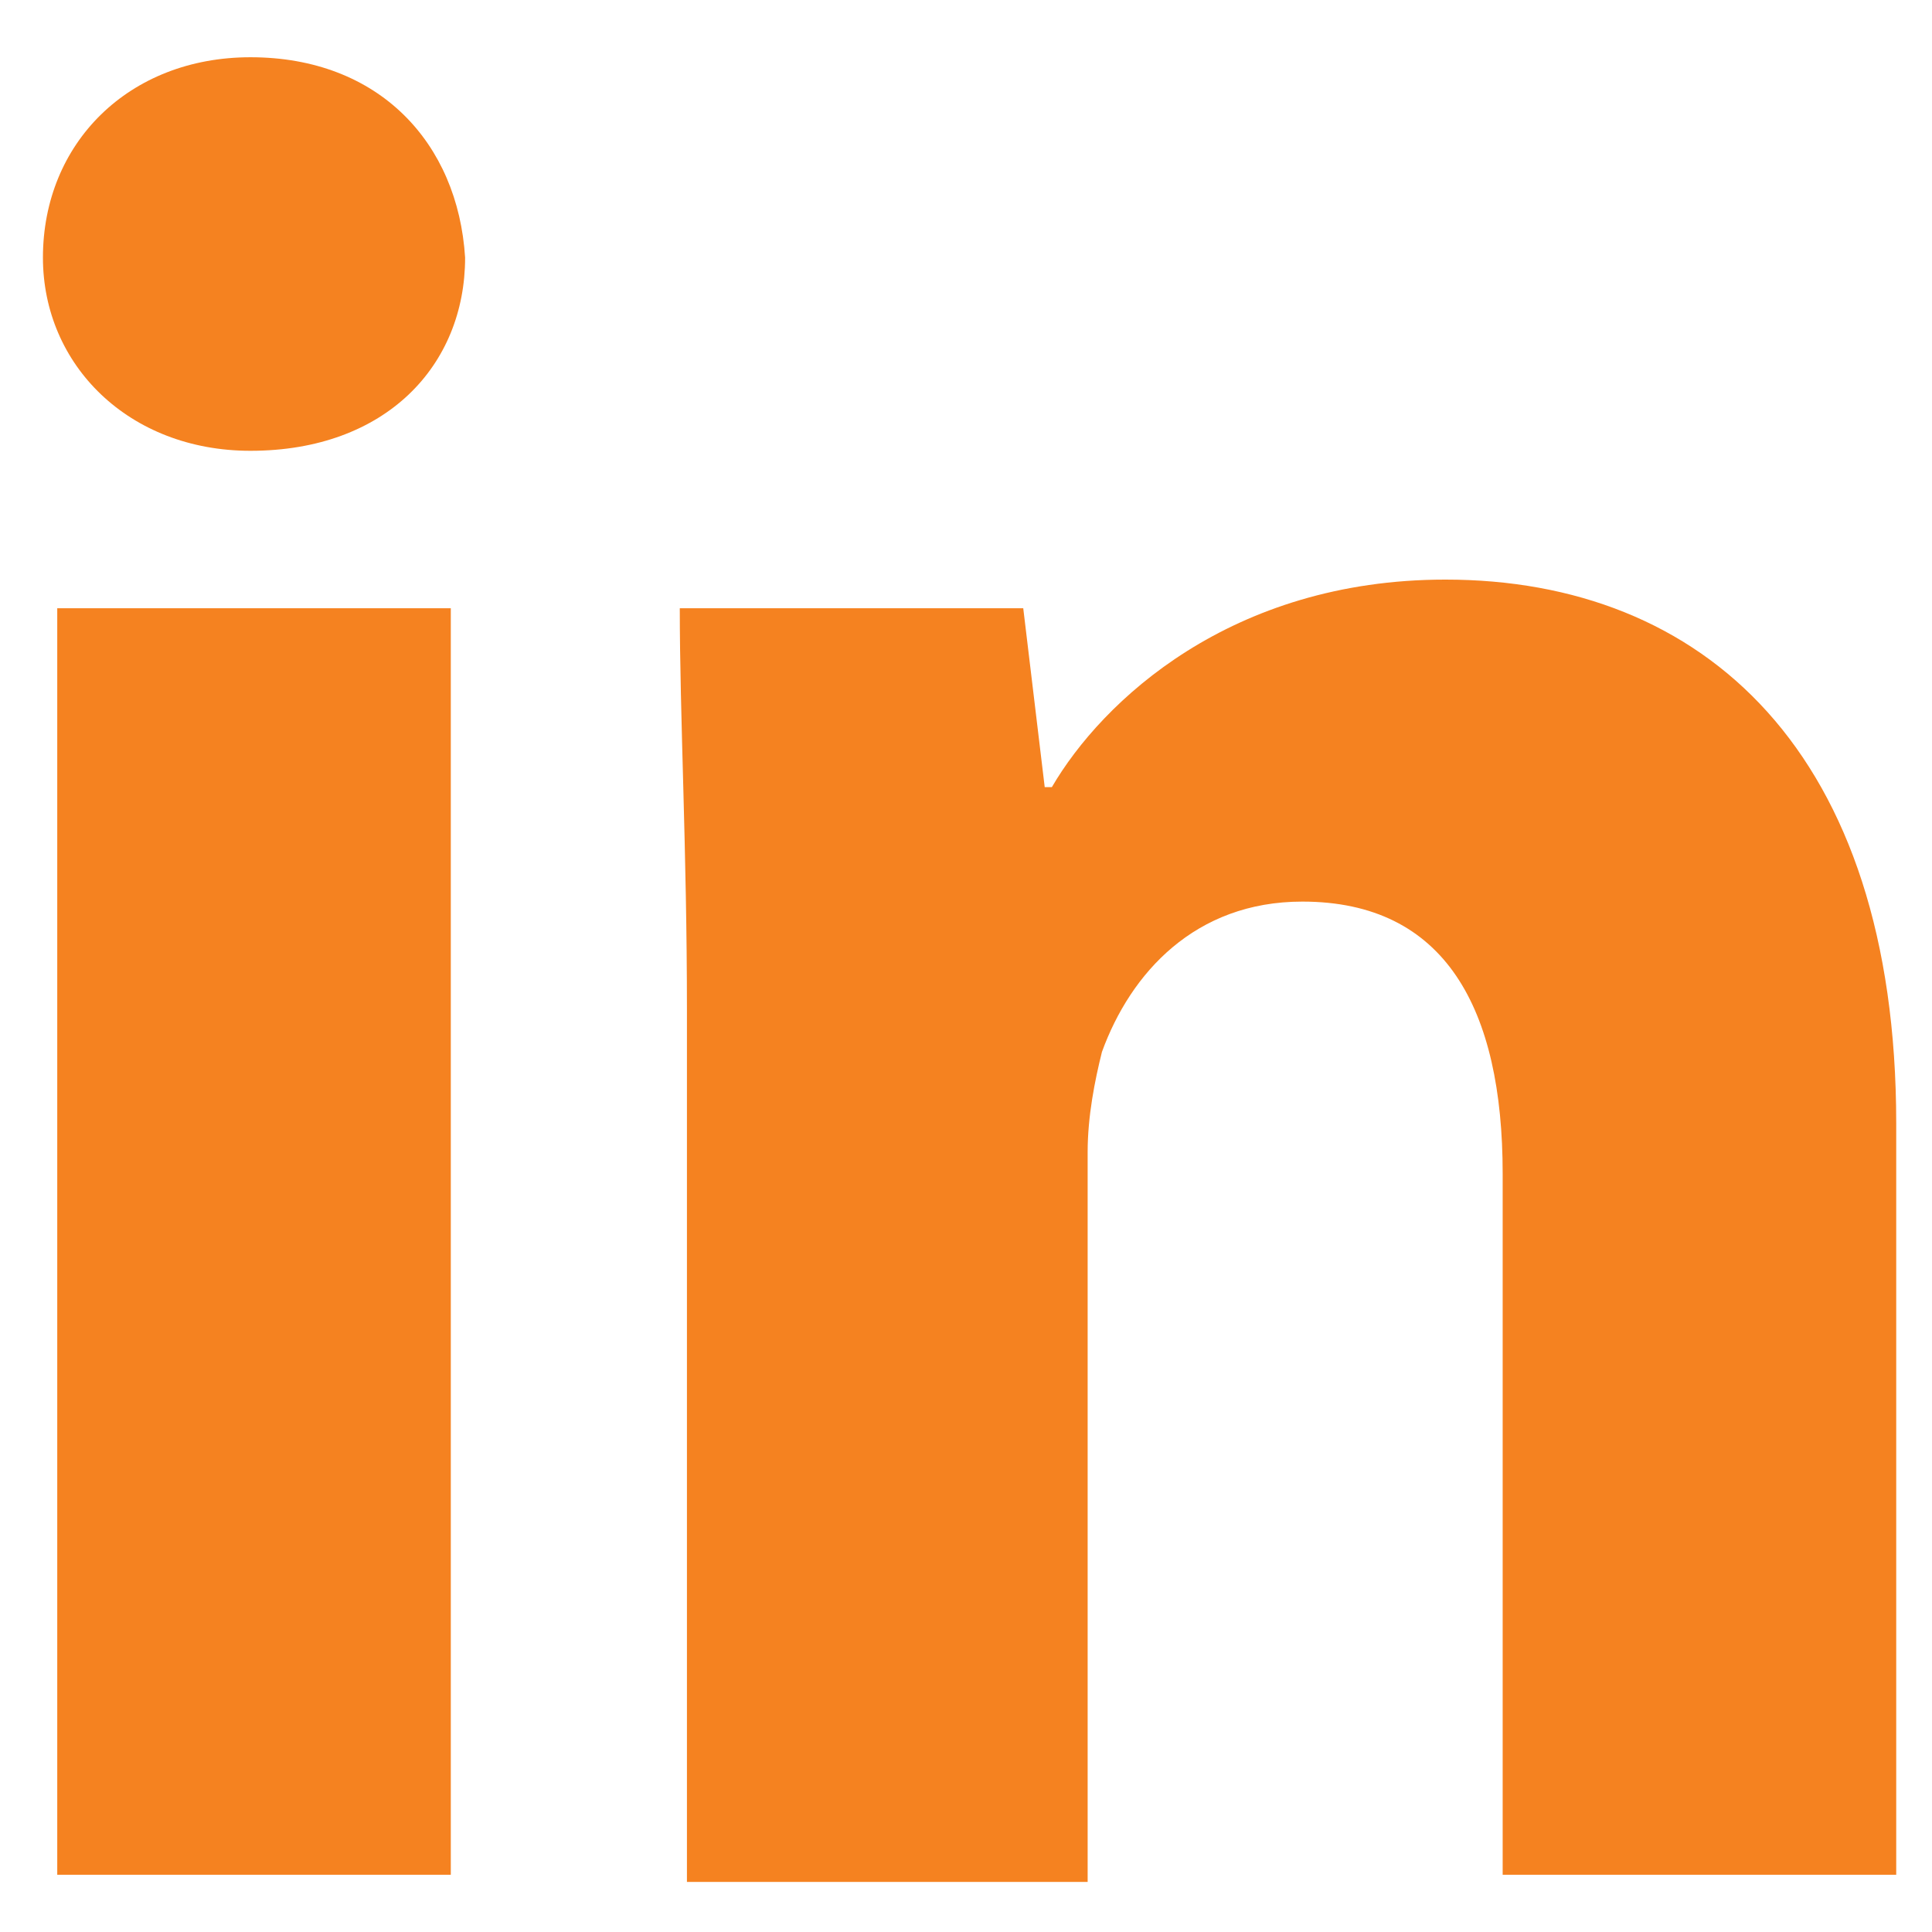
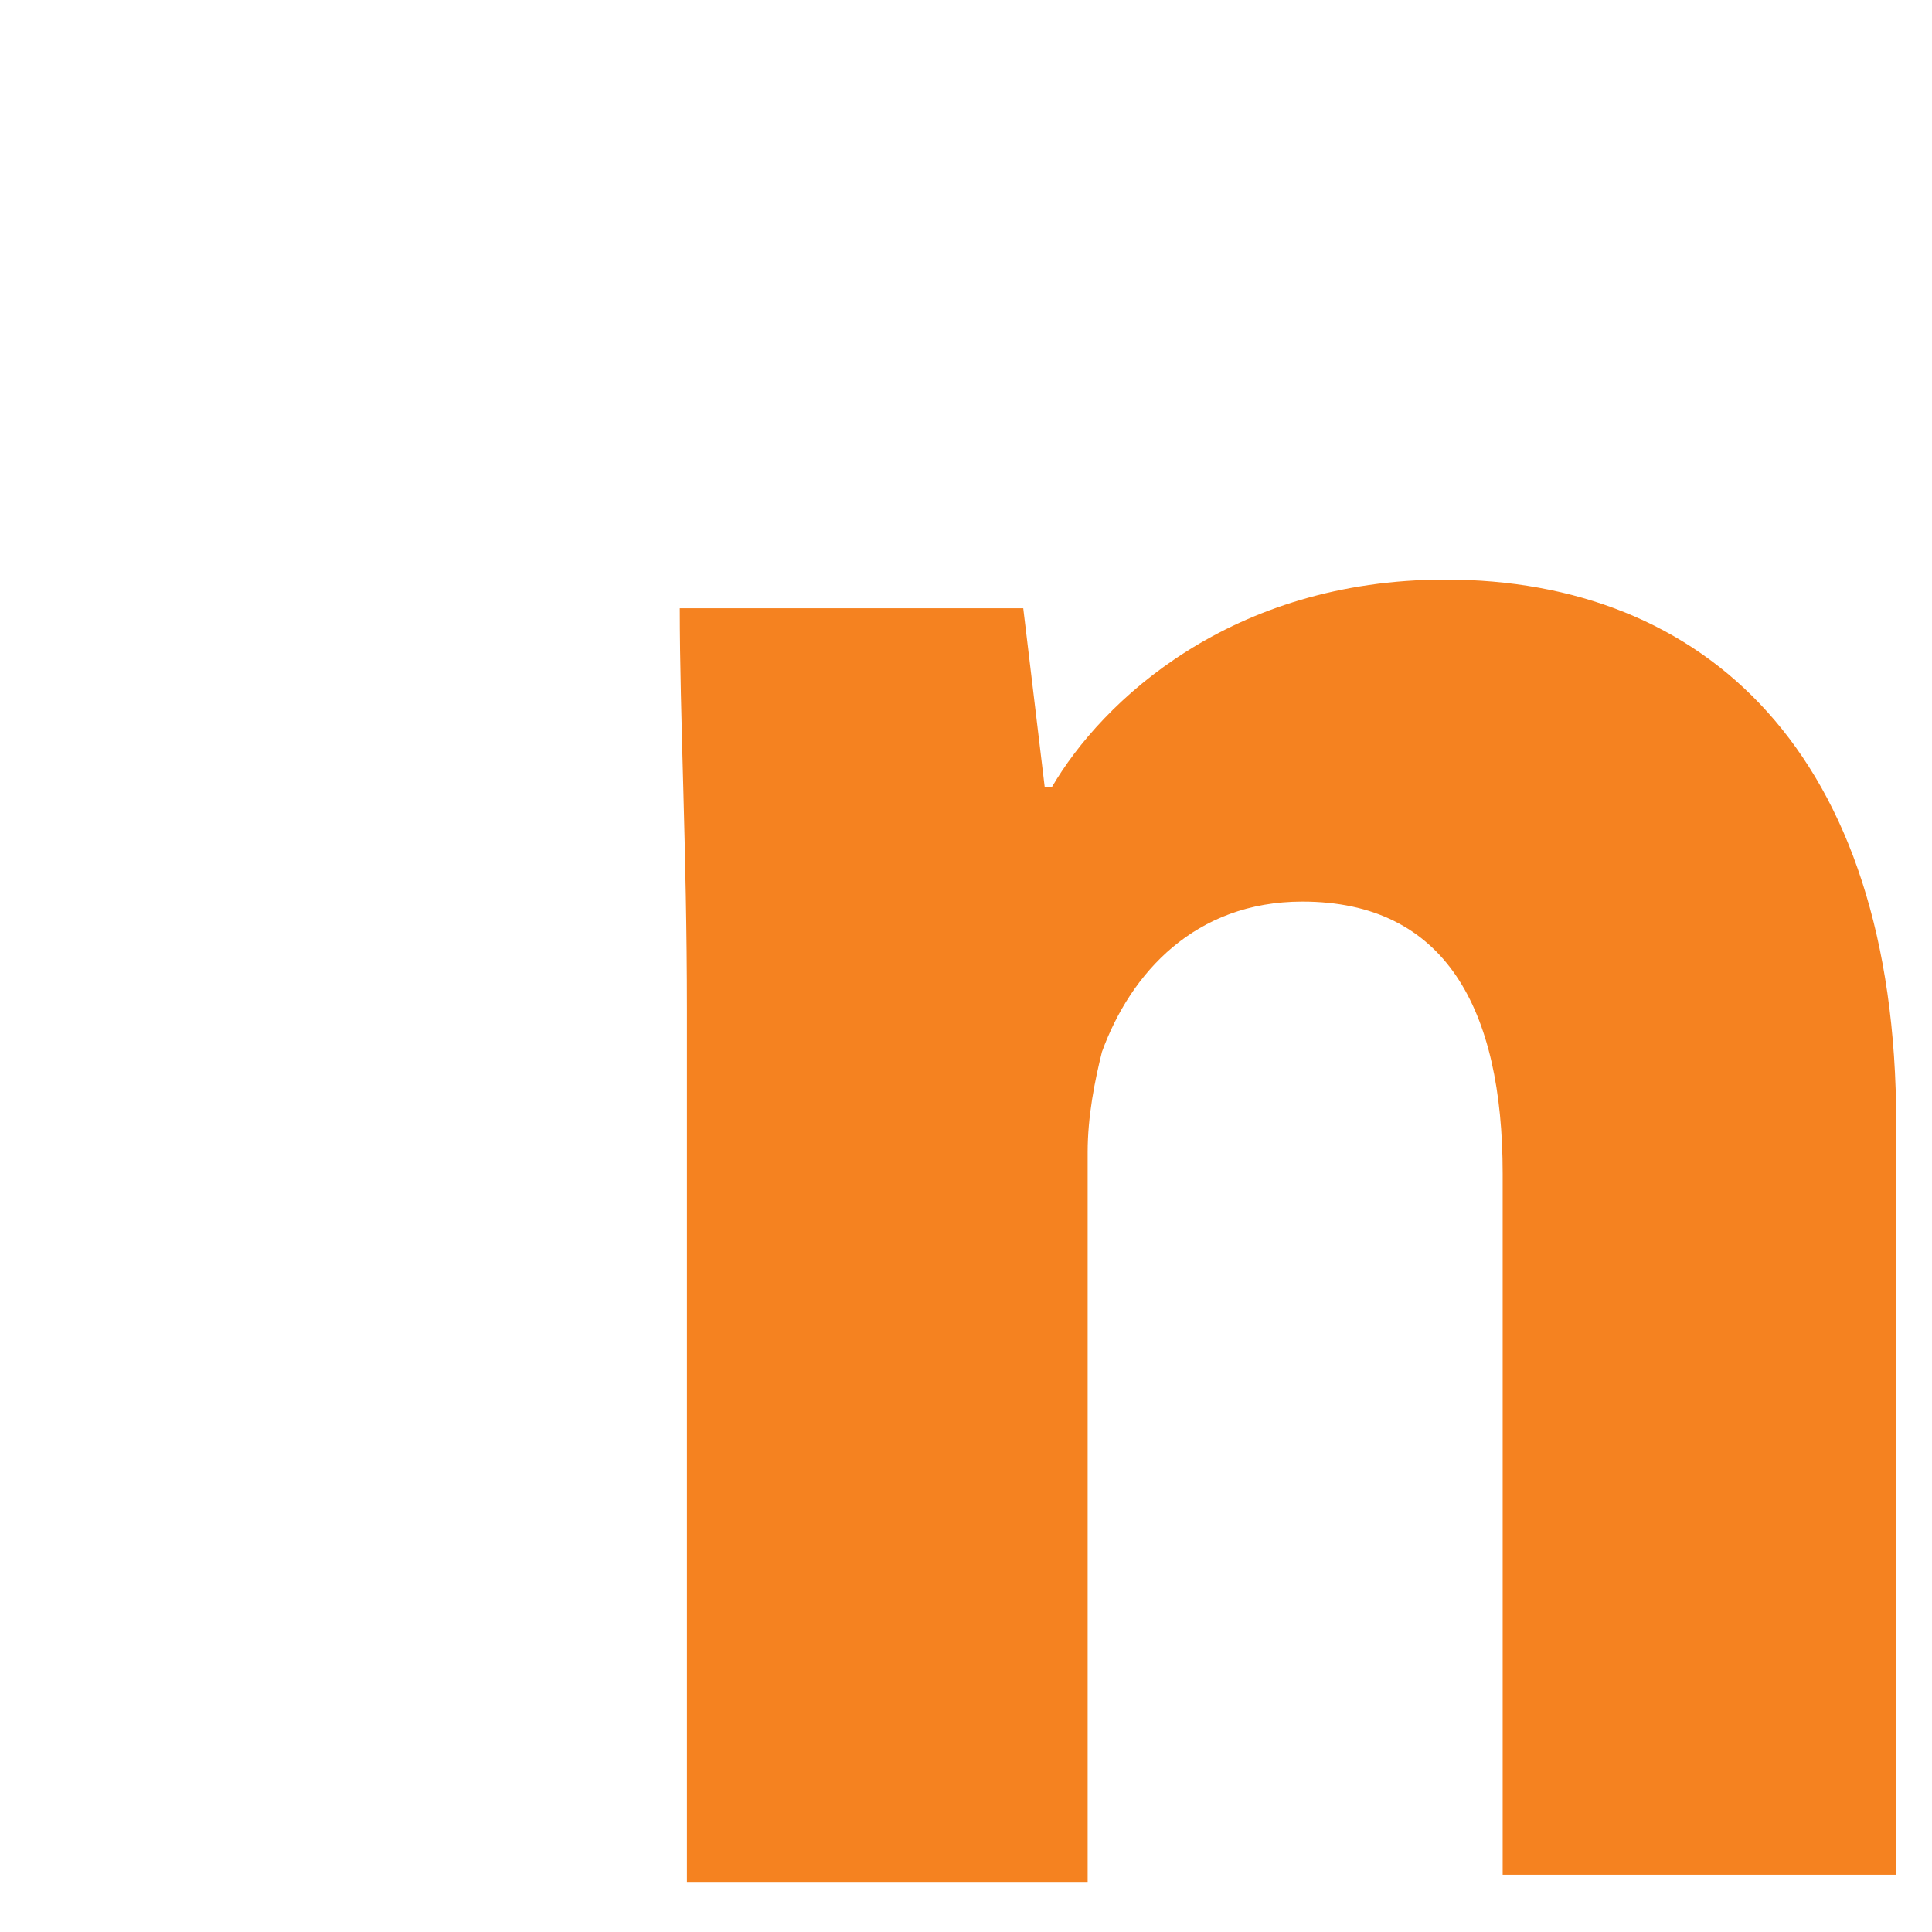
<svg xmlns="http://www.w3.org/2000/svg" version="1.1" id="Layer_1" x="0px" y="0px" viewBox="0 0 27 27" style="enable-background:new 0 0 27 27;" xml:space="preserve">
  <style type="text/css">
	.st0{fill:#F58220;}
</style>
  <g>
    <g>
-       <path class="st0" d="M6.5,3.6c0,1.5-1.1,2.7-3,2.7c-1.7,0-2.9-1.2-2.9-2.7c0-1.6,1.2-2.8,2.9-2.8C5.3,0.8,6.4,2,6.5,3.6z     M0.8,26.2V8.5h5.5v17.7L0.8,26.2L0.8,26.2z" />
      <path class="st0" d="M9.6,14.1c0-2.2-0.1-4.1-0.1-5.6h4.8l0.3,2.5h0.1c0.7-1.2,2.5-2.9,5.5-2.9c3.6,0,6.3,2.4,6.3,7.6v10.5h-5.5    v-9.8c0-2.3-0.8-3.8-2.8-3.8c-1.5,0-2.4,1-2.8,2.1c-0.1,0.4-0.2,0.9-0.2,1.4v10.2H9.6V14.1z" />
    </g>
  </g>
</svg>